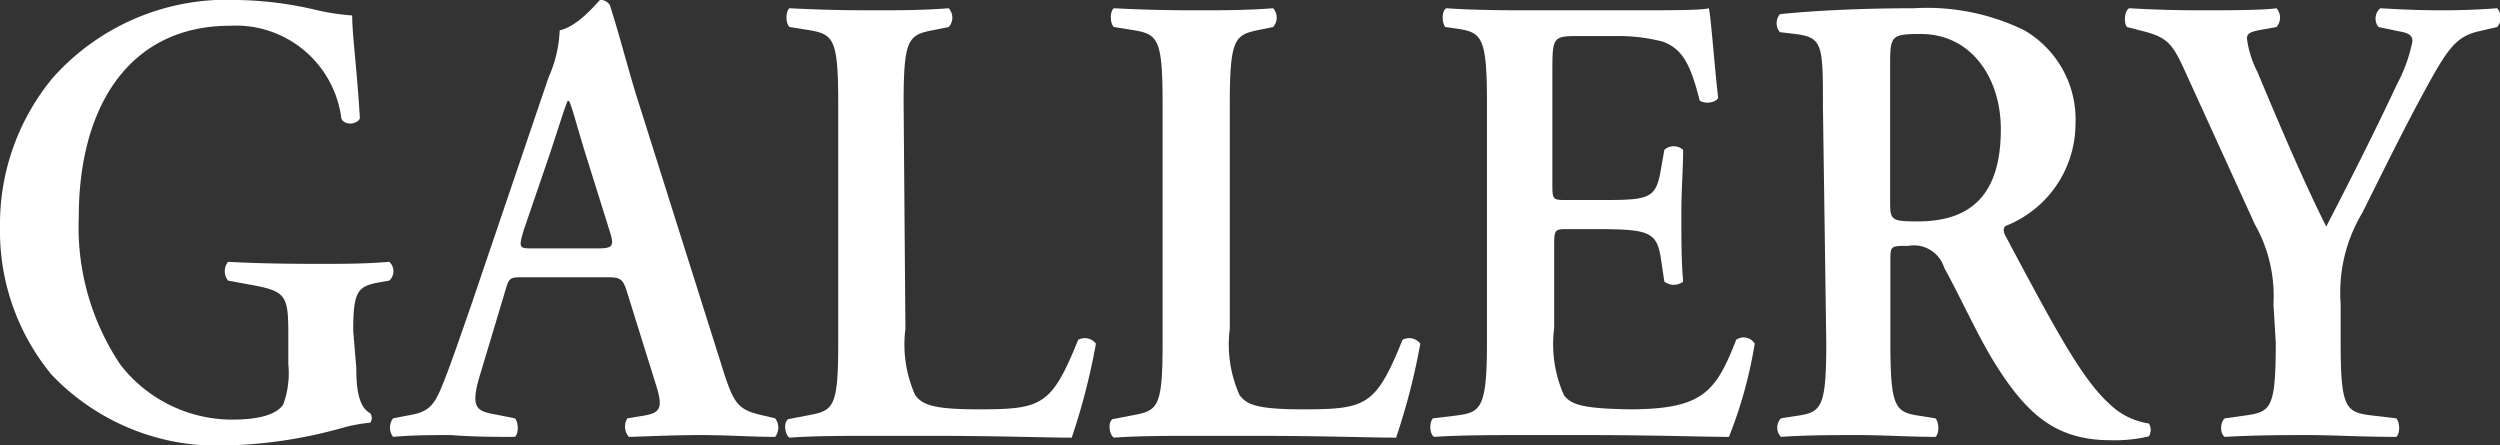
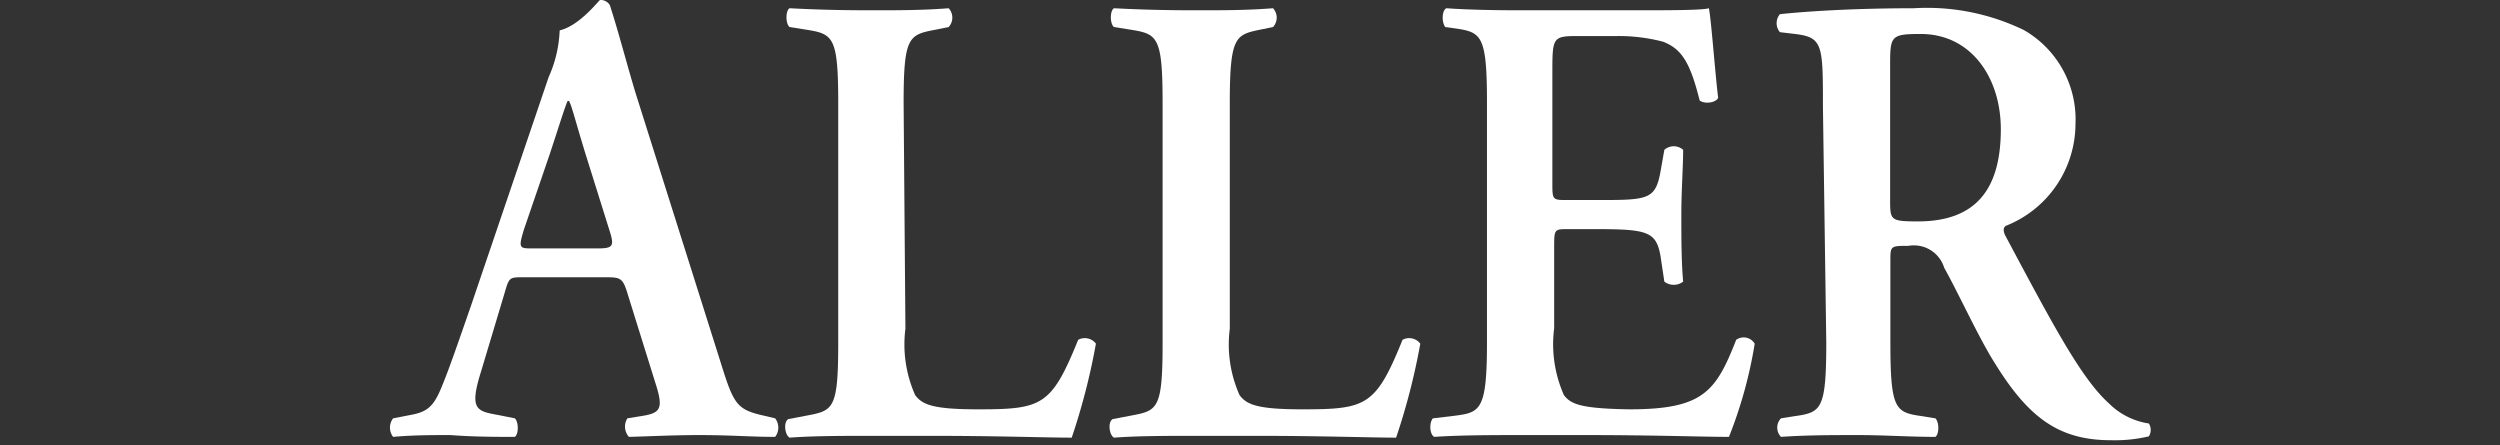
<svg xmlns="http://www.w3.org/2000/svg" viewBox="0 0 97.11 17.3">
  <rect x="0" y="0" width="97.11" height="17.3" fill="#333333" stroke="none" />
  <defs>
    <style>.cls-1{fill:#fff;}</style>
  </defs>
  <g id="レイヤー_2" data-name="レイヤー 2">
    <g id="レイヤー_1-2" data-name="レイヤー 1">
-       <path class="cls-1" d="M13.84,14.3c0,.87.11,1.52.54,1.75a.31.31,0,0,1,0,.37,6,6,0,0,0-1.08.2,18.24,18.24,0,0,1-4.37.68A8.89,8.89,0,0,1,2,14.55,8.76,8.76,0,0,1,0,8.82,8.9,8.9,0,0,1,2.07,3,9.06,9.06,0,0,1,9.25,0a14.14,14.14,0,0,1,3,.38A8.6,8.6,0,0,0,13.68.6c0,.75.18,2,.3,4-.12.25-.61.28-.72,0A4.13,4.13,0,0,0,8.94,1C5,1,3.06,4.17,3.06,8.42a9.58,9.58,0,0,0,1.62,5.75A5.5,5.5,0,0,0,9,16.3c1.08,0,1.73-.2,2-.58a3.56,3.56,0,0,0,.2-1.57v-.9c0-1.78,0-1.93-1.53-2.2l-.81-.15a.58.58,0,0,1,0-.73c.88.05,2,.08,3.51.08,1,0,1.78,0,2.75-.08a.49.49,0,0,1,0,.73l-.4.07c-.83.15-1,.35-1,1.88Z" />
      <path class="cls-1" d="M20.34,10.77c-.58,0-.56,0-.76.68l-.9,3c-.46,1.47-.16,1.52.67,1.67l.65.13c.16.17.14.62,0,.72-.72,0-1.58,0-2.5-.07-.74,0-1.44,0-2.23.07a.59.59,0,0,1,0-.72l.67-.13c.66-.12.91-.32,1.24-1.15.27-.65.63-1.7,1.1-3.05L21.31,3a4.87,4.87,0,0,0,.43-1.82C22.52,1,23.27,0,23.31,0a.42.42,0,0,1,.38.2c.36,1.12.66,2.3,1,3.42L28,14.1c.52,1.67.63,1.82,1.78,2.07l.33.08a.59.59,0,0,1,0,.72c-.93,0-1.76-.07-2.93-.07-1,0-2,.05-2.75.07a.6.6,0,0,1-.06-.72l.49-.08c.81-.12.93-.27.59-1.32l-1.06-3.4c-.2-.68-.29-.68-.92-.68Zm2.81-1.12c.63,0,.73-.05.54-.65l-.94-3c-.41-1.33-.54-1.9-.65-2.08h-.05c-.09.18-.31.9-.7,2.08l-1,2.92c-.22.73-.18.73.36.73Z" />
      <path class="cls-1" d="M35.17,12.77a4.83,4.83,0,0,0,.38,2.58c.27.35.63.55,2.43.55,2.5,0,2.86-.13,3.9-2.7a.54.54,0,0,1,.69.15A25.44,25.44,0,0,1,41.63,17c-1,0-2.88-.07-5.4-.07H33.89c-1.15,0-2.28,0-3.22.07-.18-.1-.25-.6-.05-.72l.68-.13c1.06-.2,1.26-.22,1.26-2.82V4c0-2.6-.2-2.68-1.26-2.85l-.63-.1c-.16-.13-.16-.63,0-.73,1.13.06,2.14.08,3.18.08s2,0,3-.08a.54.54,0,0,1,0,.73l-.49.1c-1.06.2-1.26.25-1.26,2.85Z" />
      <path class="cls-1" d="M47.77,12.77a4.83,4.83,0,0,0,.38,2.58c.27.35.63.55,2.43.55,2.5,0,2.86-.13,3.9-2.7a.54.54,0,0,1,.69.15A25.44,25.44,0,0,1,54.23,17c-.95,0-2.88-.07-5.4-.07H46.49c-1.15,0-2.28,0-3.22.07-.18-.1-.25-.6-.05-.72l.68-.13c1.06-.2,1.26-.22,1.26-2.82V4c0-2.6-.2-2.68-1.26-2.85l-.63-.1c-.16-.13-.16-.63,0-.73,1.13.06,2.14.08,3.18.08s2,0,3-.08a.54.54,0,0,1,0,.73l-.49.1C48,1.35,47.77,1.4,47.77,4Z" />
      <path class="cls-1" d="M57.76,4c0-2.65-.21-2.75-1.26-2.9l-.36-.05C56,.87,56,.42,56.18.32,57,.38,58.1.4,59.09.4h4.29c1.45,0,2.75,0,3-.08.09.43.23,2.4.36,3.48-.09.2-.54.25-.72.1-.36-1.45-.69-2-1.42-2.28a6.83,6.83,0,0,0-1.8-.22h-1.5c-1,0-1,.05-1,1.47V7.1c0,.65,0,.67.54.67H62c2,0,2.3,0,2.5-1.1l.15-.85a.55.55,0,0,1,.73,0c0,.67-.07,1.57-.07,2.5s0,1.82.07,2.62a.6.6,0,0,1-.73,0l-.15-1C64.33,9,64,8.9,62,8.9H60.91c-.52,0-.54,0-.54.67v3.18a4.87,4.87,0,0,0,.38,2.6c.27.35.65.52,2.54.55,2.86,0,3.36-.68,4.15-2.7a.5.5,0,0,1,.72.15,17.24,17.24,0,0,1-1,3.62c-1,0-2.92-.07-5.56-.07H59.09c-1,0-2.37,0-3.38.07-.18-.1-.2-.55-.05-.72l.84-.1c1-.13,1.26-.2,1.26-2.85Z" />
      <path class="cls-1" d="M70.81,4.15c0-2.4,0-2.7-1.08-2.83l-.59-.07a.54.54,0,0,1,0-.7C70.58.4,72.5.32,74.34.32a8.63,8.63,0,0,1,4.28.85,4,4,0,0,1,2,3.65,4.27,4.27,0,0,1-2.7,3.95c-.14.08-.09.28,0,.43,1.8,3.37,2.92,5.5,4,6.47a2.78,2.78,0,0,0,1.55.78.47.47,0,0,1,0,.5A5.77,5.77,0,0,1,82,17.1c-2.16,0-3.33-1-4.7-3.3-.61-1.05-1.24-2.43-1.78-3.4a1.23,1.23,0,0,0-1.39-.85c-.68,0-.7,0-.7.55v3.2c0,2.65.2,2.72,1.26,2.87l.49.08c.16.17.14.62,0,.72-1,0-2-.07-3-.07s-2,0-3,.07a.52.52,0,0,1,0-.72l.5-.08c1.06-.15,1.26-.22,1.26-2.87Zm2.61,3.6c0,.8,0,.85,1.08.85,2.21,0,3.22-1.2,3.22-3.58,0-2-1.15-3.7-3.11-3.7-1.17,0-1.19.08-1.19,1.23Z" />
-       <path class="cls-1" d="M88.31,11.82a5.65,5.65,0,0,0-.72-3.1L84.89,2.8c-.49-1.08-.67-1.35-1.69-1.6l-.58-.15c-.14-.18-.09-.65.09-.73,1,.06,1.91.08,2.83.08s2.37,0,2.89-.08a.56.56,0,0,1,0,.73l-.68.12c-.35.08-.47.13-.47.33a3.94,3.94,0,0,0,.41,1.3C88.61,5,89.46,7,90.36,8.8c.92-1.78,1.87-3.65,2.75-5.53a6,6,0,0,0,.6-1.67c0-.25-.2-.33-.51-.38l-.81-.17a.53.53,0,0,1,.07-.73c1,.06,1.68.08,2.36.08S96.24.38,97,.32a.56.56,0,0,1,0,.73l-.65.15c-1,.22-1.28.67-2.46,2.87-.76,1.43-1.43,2.8-2.13,4.2a6,6,0,0,0-.84,3.53v1.5c0,2.65.21,2.72,1.31,2.85l.85.1c.16.17.14.62,0,.72-1.4,0-2.41-.07-3.4-.07s-2,0-3.26.07c-.18-.1-.2-.55,0-.72l.72-.1c1.06-.15,1.26-.2,1.26-2.85Z" />
    </g>
  </g>
</svg>